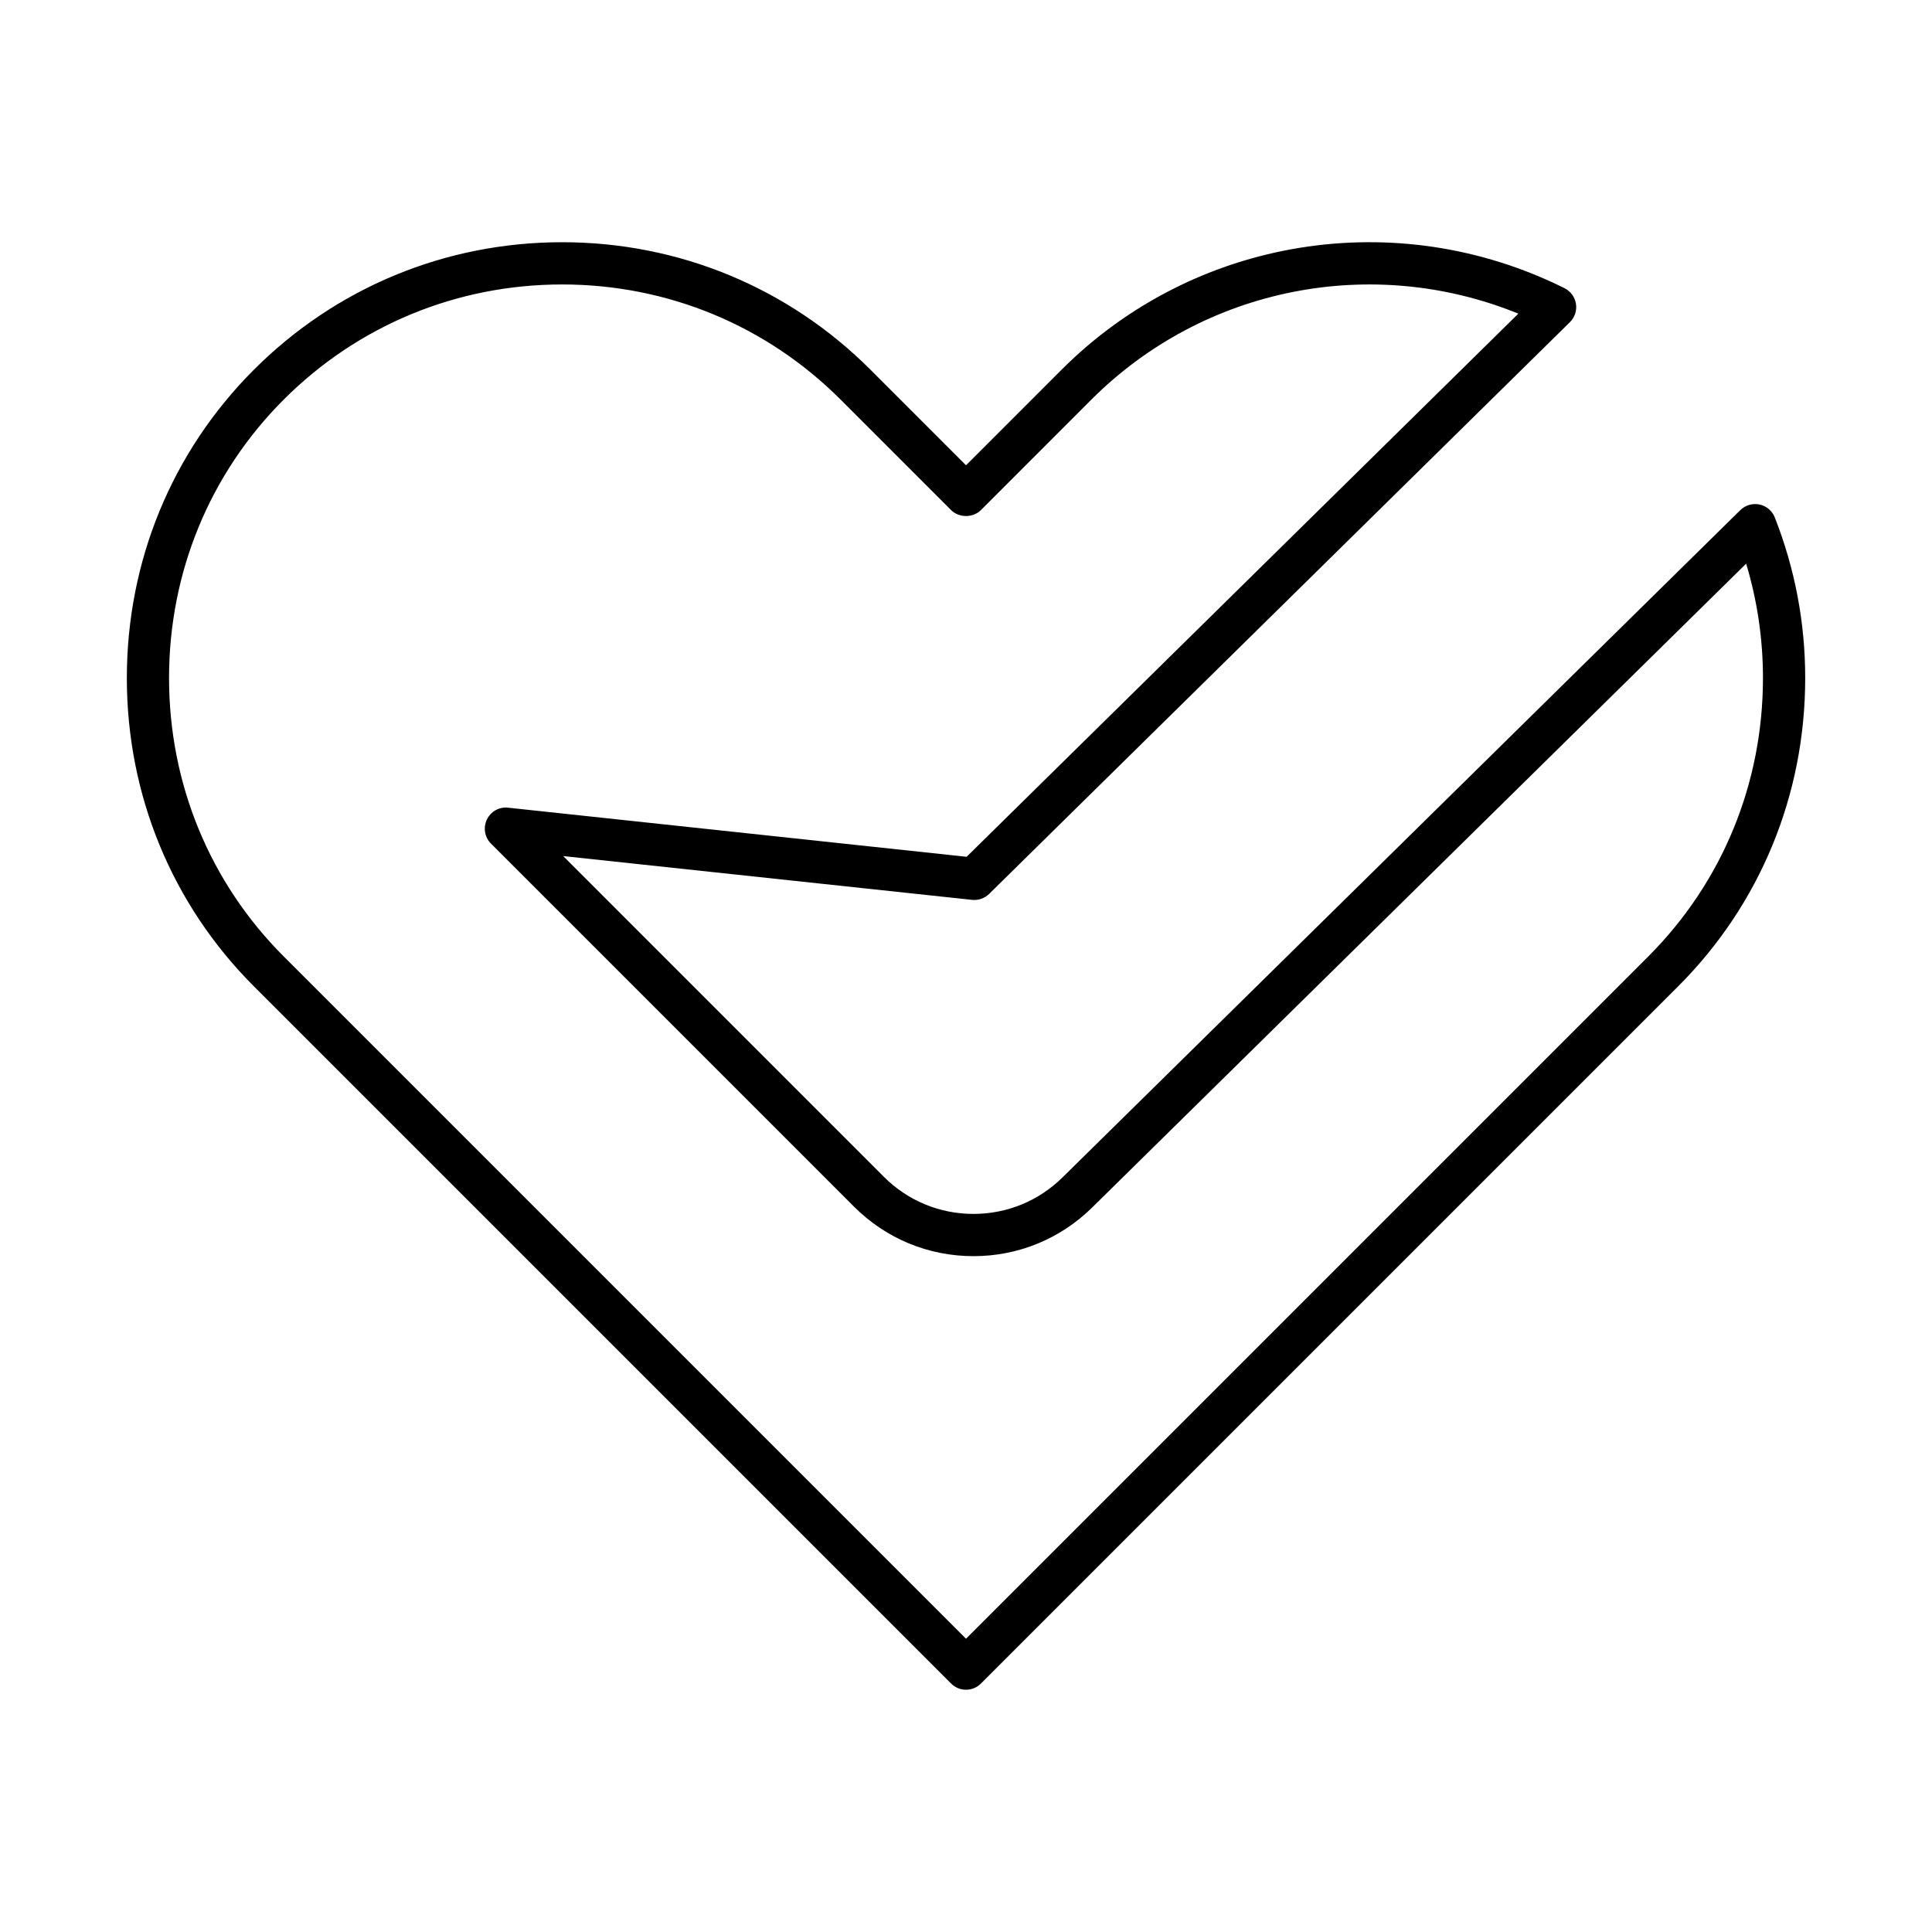
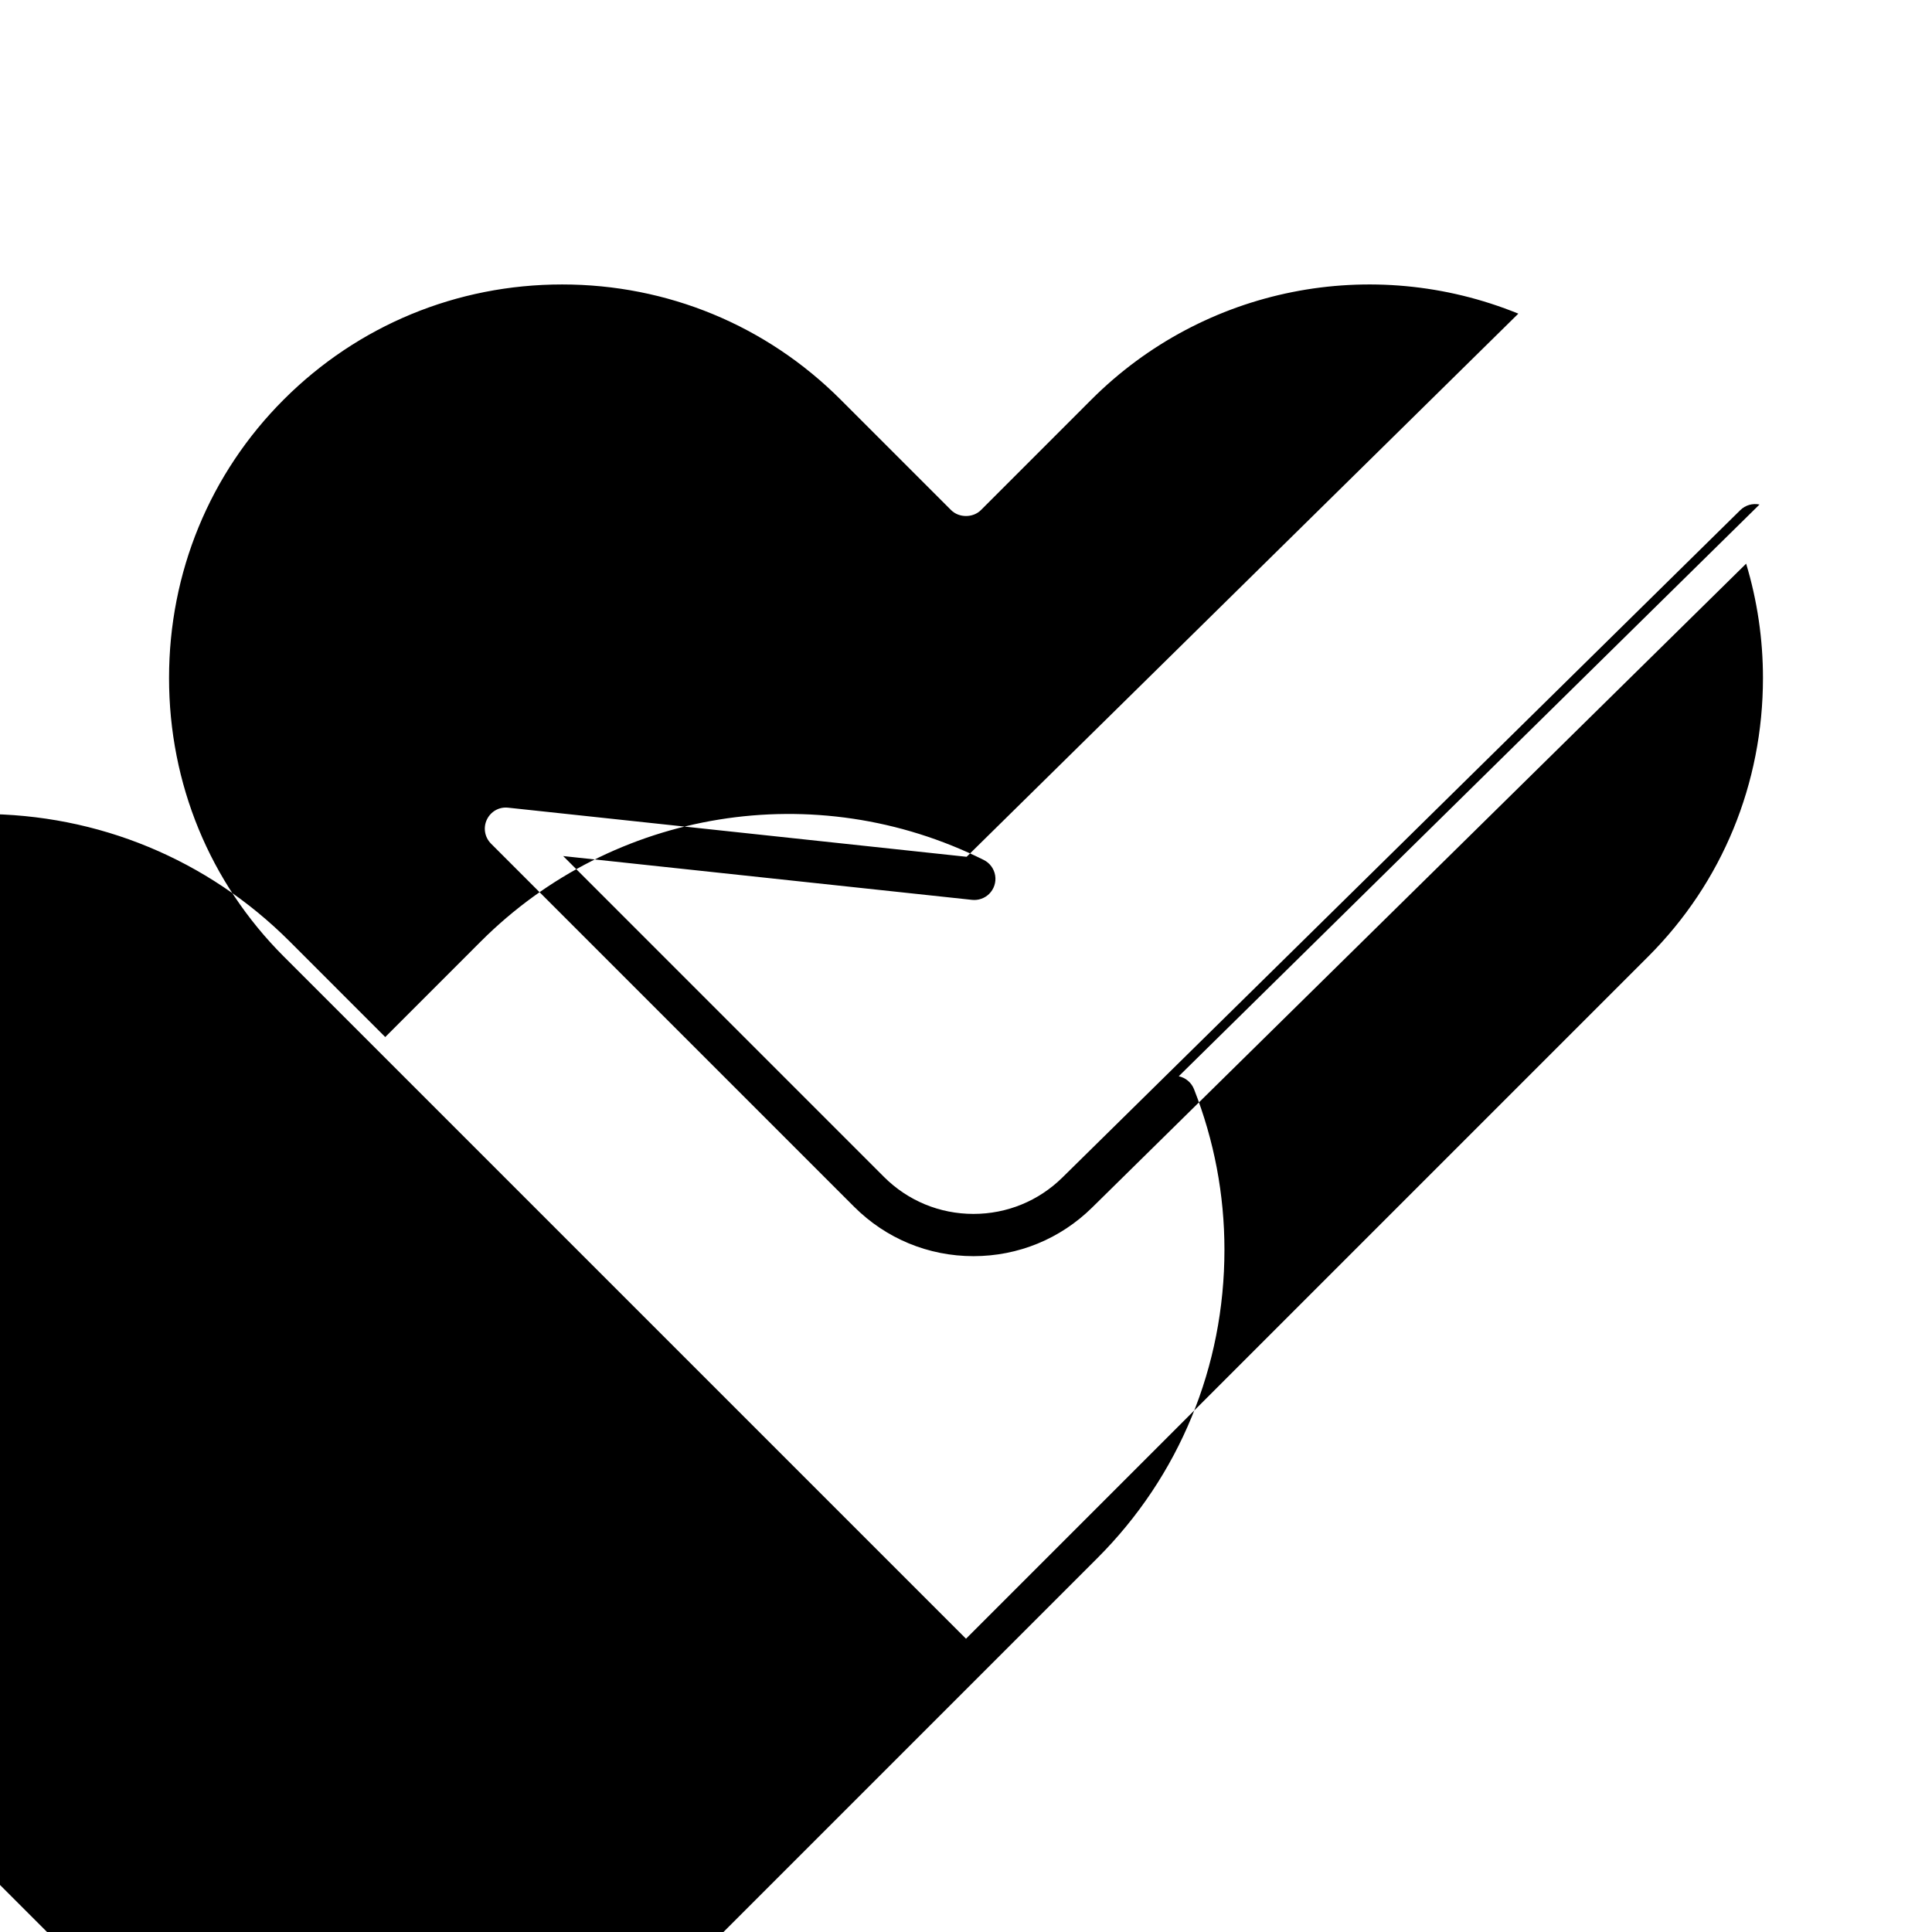
<svg xmlns="http://www.w3.org/2000/svg" fill="#000000" width="800px" height="800px" version="1.1" viewBox="144 144 512 512">
-   <path d="m610.29 277.7c-1.836-0.379-3.75 0.168-5.09 1.488l-179.65 176.86c-6.324 6.227-14.695 9.652-23.566 9.652-8.977 0-17.41-3.492-23.754-9.84l-84.98-84.992 108.36 11.605c1.656 0.176 3.328-0.406 4.519-1.574l153.91-151.52c1.289-1.27 1.887-3.082 1.602-4.871-0.285-1.789-1.41-3.324-3.027-4.133-44.574-22.199-98.156-13.531-133.29 21.605l-25.32 25.328-25.32-25.328c-21.789-21.789-50.809-33.789-81.703-33.789-30.898 0-59.91 12-81.699 33.789-21.715 21.719-33.668 50.738-33.668 81.703 0 30.973 11.957 59.992 33.668 81.703l184.77 184.77c1.086 1.098 2.519 1.641 3.953 1.641s2.863-0.547 3.957-1.641l184.77-184.77c21.715-21.715 33.668-50.73 33.668-81.703 0-14.625-2.711-28.941-8.059-42.555-0.688-1.746-2.207-3.035-4.047-3.43zm-29.48 119.77-180.81 180.81-180.81-180.81c-19.598-19.598-30.391-45.805-30.391-73.789 0-27.977 10.793-54.188 30.391-73.789 19.676-19.676 45.875-30.508 73.785-30.508 27.906 0 54.113 10.836 73.789 30.508l29.281 29.285c2.098 2.098 5.816 2.098 7.914 0l29.277-29.285c29.852-29.848 74.441-38.535 113.14-22.773l-146.21 143.94-121.49-13.012c-2.418-0.273-4.621 1.012-5.648 3.148-1.023 2.144-0.586 4.695 1.094 6.375l96.199 96.203c8.449 8.461 19.703 13.121 31.668 13.121 11.828 0 22.988-4.57 31.418-12.867l173.34-170.65c2.957 9.824 4.457 19.98 4.457 30.309-0.004 27.98-10.797 54.188-30.395 73.785z" />
+   <path d="m610.29 277.7c-1.836-0.379-3.75 0.168-5.09 1.488l-179.65 176.86c-6.324 6.227-14.695 9.652-23.566 9.652-8.977 0-17.41-3.492-23.754-9.84l-84.98-84.992 108.36 11.605c1.656 0.176 3.328-0.406 4.519-1.574c1.289-1.27 1.887-3.082 1.602-4.871-0.285-1.789-1.41-3.324-3.027-4.133-44.574-22.199-98.156-13.531-133.29 21.605l-25.32 25.328-25.32-25.328c-21.789-21.789-50.809-33.789-81.703-33.789-30.898 0-59.91 12-81.699 33.789-21.715 21.719-33.668 50.738-33.668 81.703 0 30.973 11.957 59.992 33.668 81.703l184.77 184.77c1.086 1.098 2.519 1.641 3.953 1.641s2.863-0.547 3.957-1.641l184.77-184.77c21.715-21.715 33.668-50.73 33.668-81.703 0-14.625-2.711-28.941-8.059-42.555-0.688-1.746-2.207-3.035-4.047-3.43zm-29.48 119.77-180.81 180.81-180.81-180.81c-19.598-19.598-30.391-45.805-30.391-73.789 0-27.977 10.793-54.188 30.391-73.789 19.676-19.676 45.875-30.508 73.785-30.508 27.906 0 54.113 10.836 73.789 30.508l29.281 29.285c2.098 2.098 5.816 2.098 7.914 0l29.277-29.285c29.852-29.848 74.441-38.535 113.14-22.773l-146.21 143.94-121.49-13.012c-2.418-0.273-4.621 1.012-5.648 3.148-1.023 2.144-0.586 4.695 1.094 6.375l96.199 96.203c8.449 8.461 19.703 13.121 31.668 13.121 11.828 0 22.988-4.57 31.418-12.867l173.34-170.65c2.957 9.824 4.457 19.98 4.457 30.309-0.004 27.98-10.797 54.188-30.395 73.785z" />
</svg>